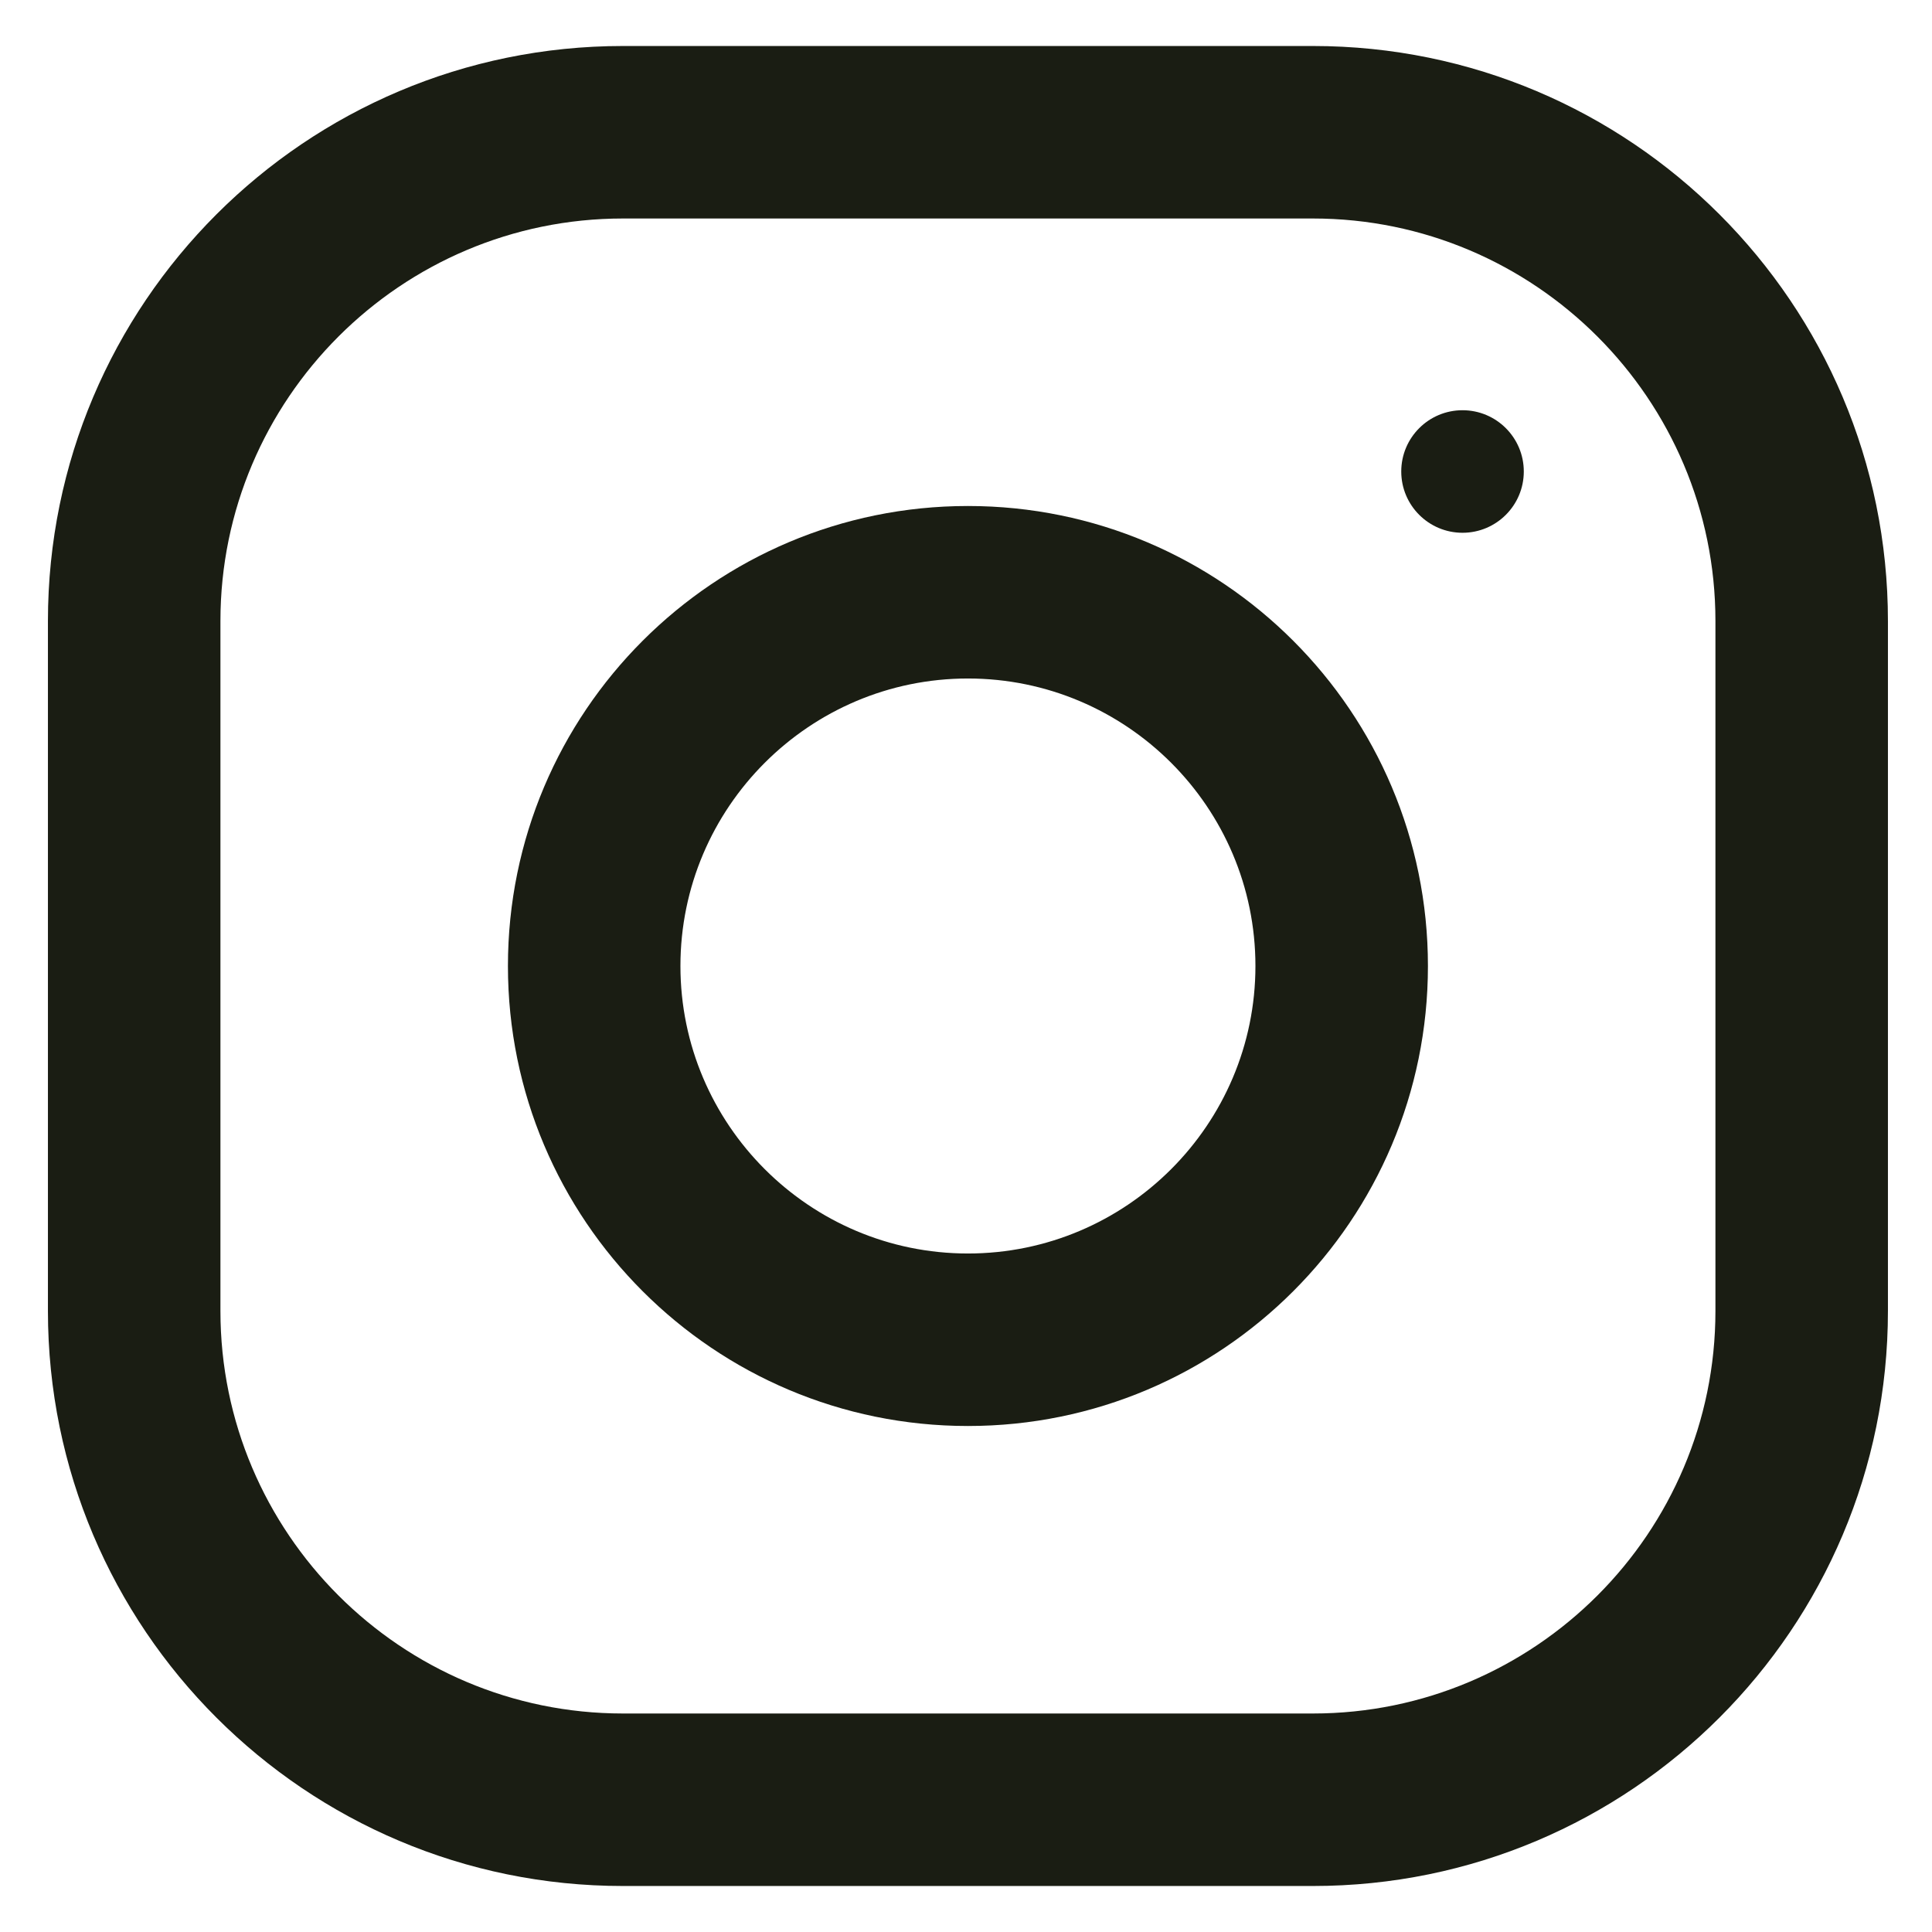
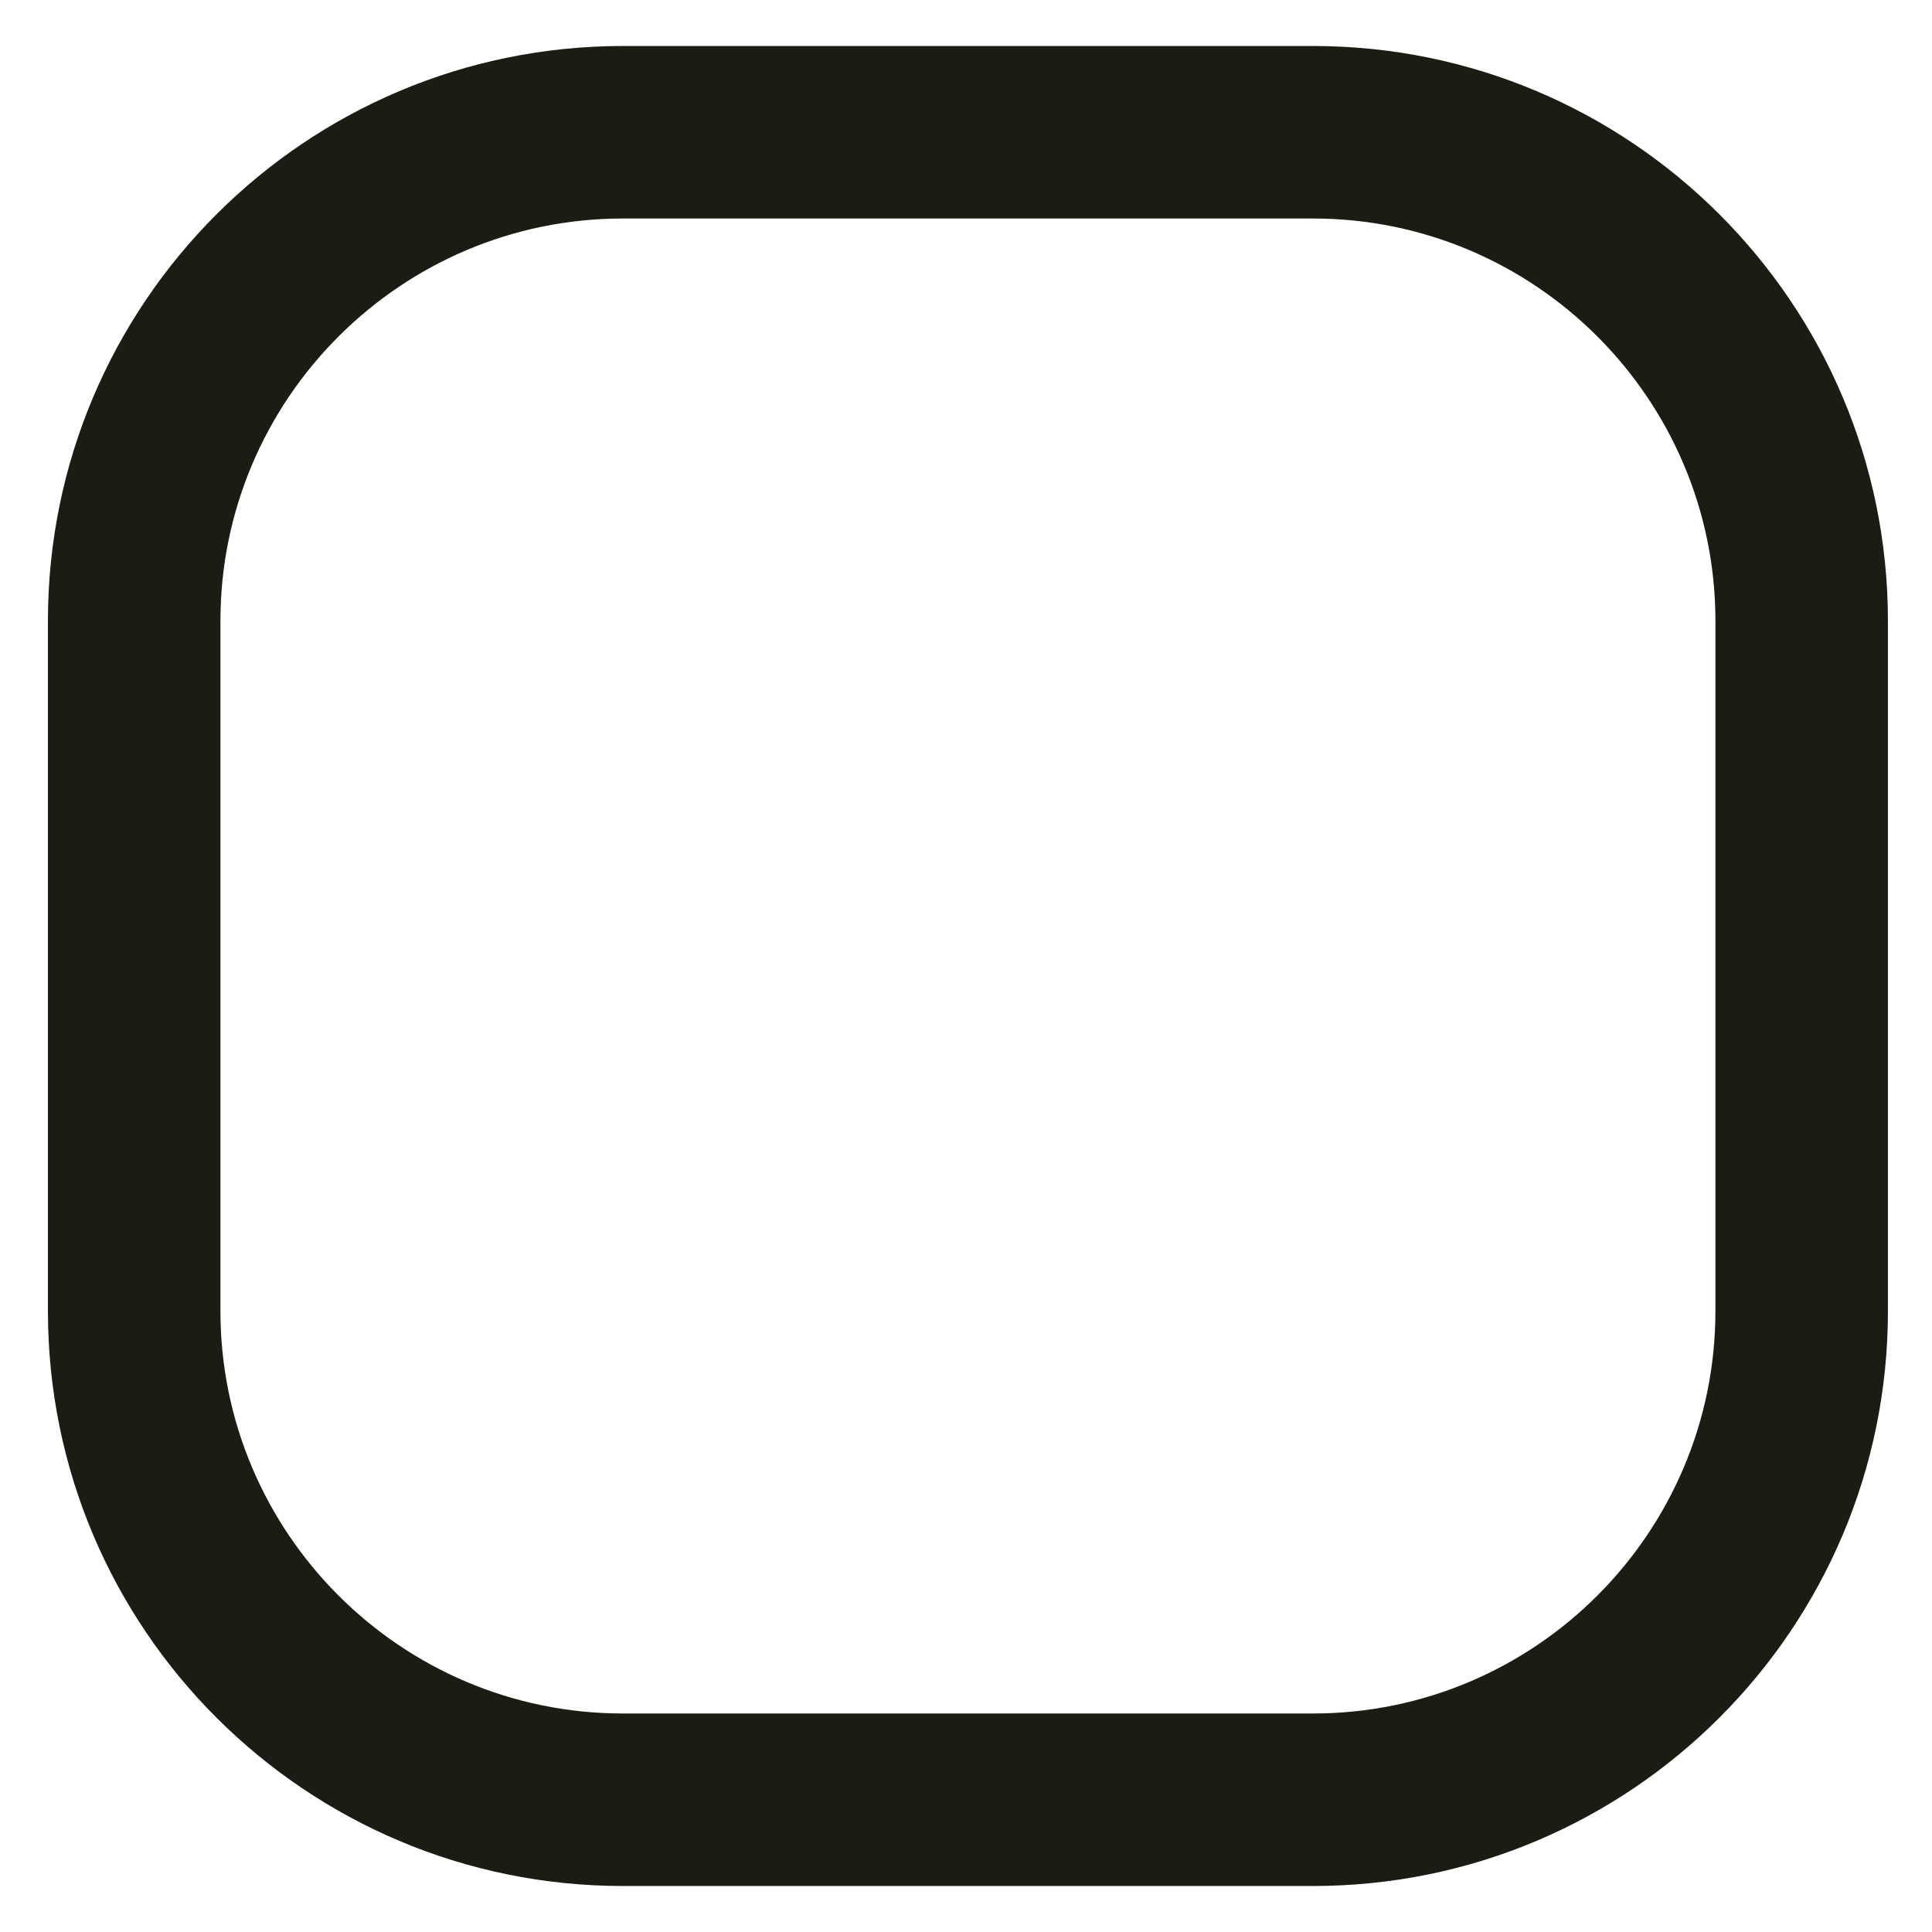
<svg xmlns="http://www.w3.org/2000/svg" width="21" height="21" viewBox="0 0 21 21" fill="none">
  <path d="M14.271 0.5C17.723 0.5 20.521 3.299 20.521 6.75V14.25C20.521 17.701 17.723 20.5 14.271 20.5H6.771C3.32 20.5 0.521 17.701 0.521 14.25V6.75C0.521 3.299 3.32 0.5 6.771 0.5H14.271ZM6.771 2.375C4.359 2.375 2.396 4.338 2.396 6.75V14.25C2.396 16.663 4.359 18.625 6.771 18.625H14.271C16.684 18.625 18.646 16.663 18.646 14.25V6.75C18.646 4.338 16.684 2.375 14.271 2.375H6.771Z" fill="#1A1D13" />
-   <path d="M10.521 5.5C13.283 5.5 15.521 7.739 15.521 10.5C15.521 13.261 13.283 15.5 10.521 15.5C7.76 15.5 5.521 13.261 5.521 10.5C5.521 7.739 7.76 5.5 10.521 5.5ZM10.521 7.375C8.799 7.375 7.396 8.776 7.396 10.5C7.396 12.223 8.799 13.625 10.521 13.625C12.244 13.625 13.646 12.223 13.646 10.5C13.646 8.776 12.244 7.375 10.521 7.375Z" fill="#1A1D13" />
-   <circle cx="15.897" cy="5.125" r="0.666" fill="#1A1D13" />
</svg>